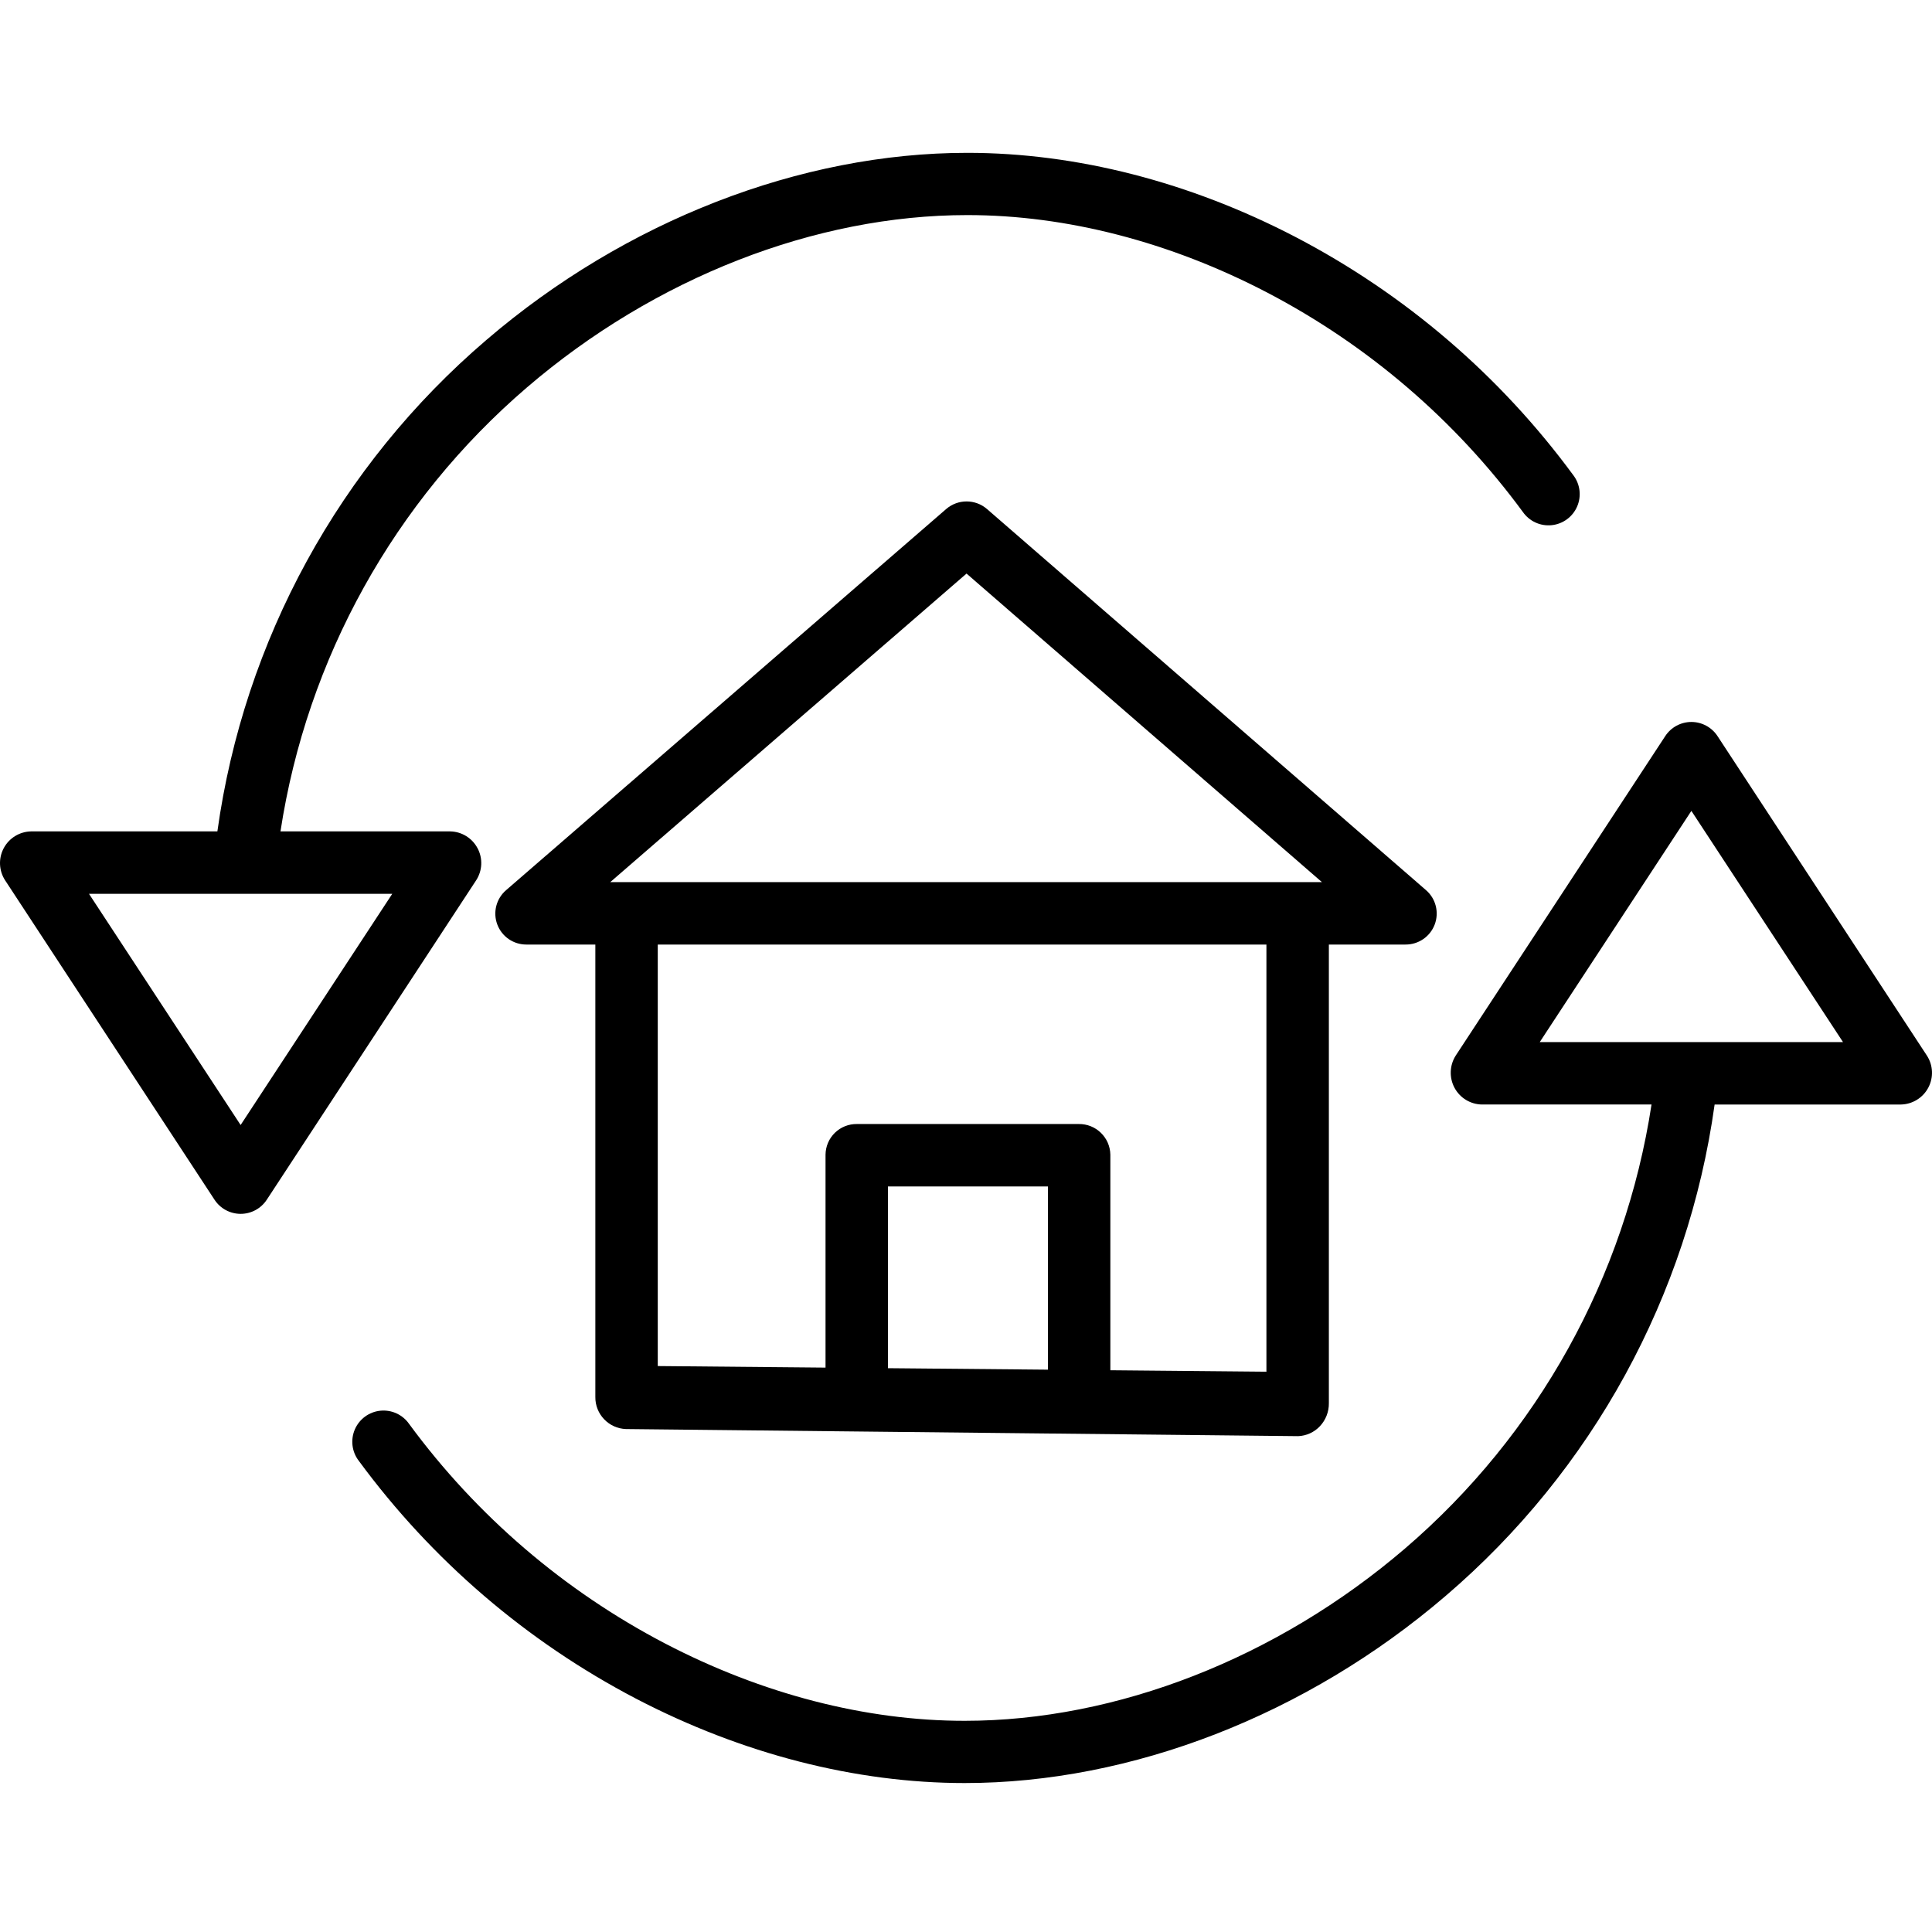
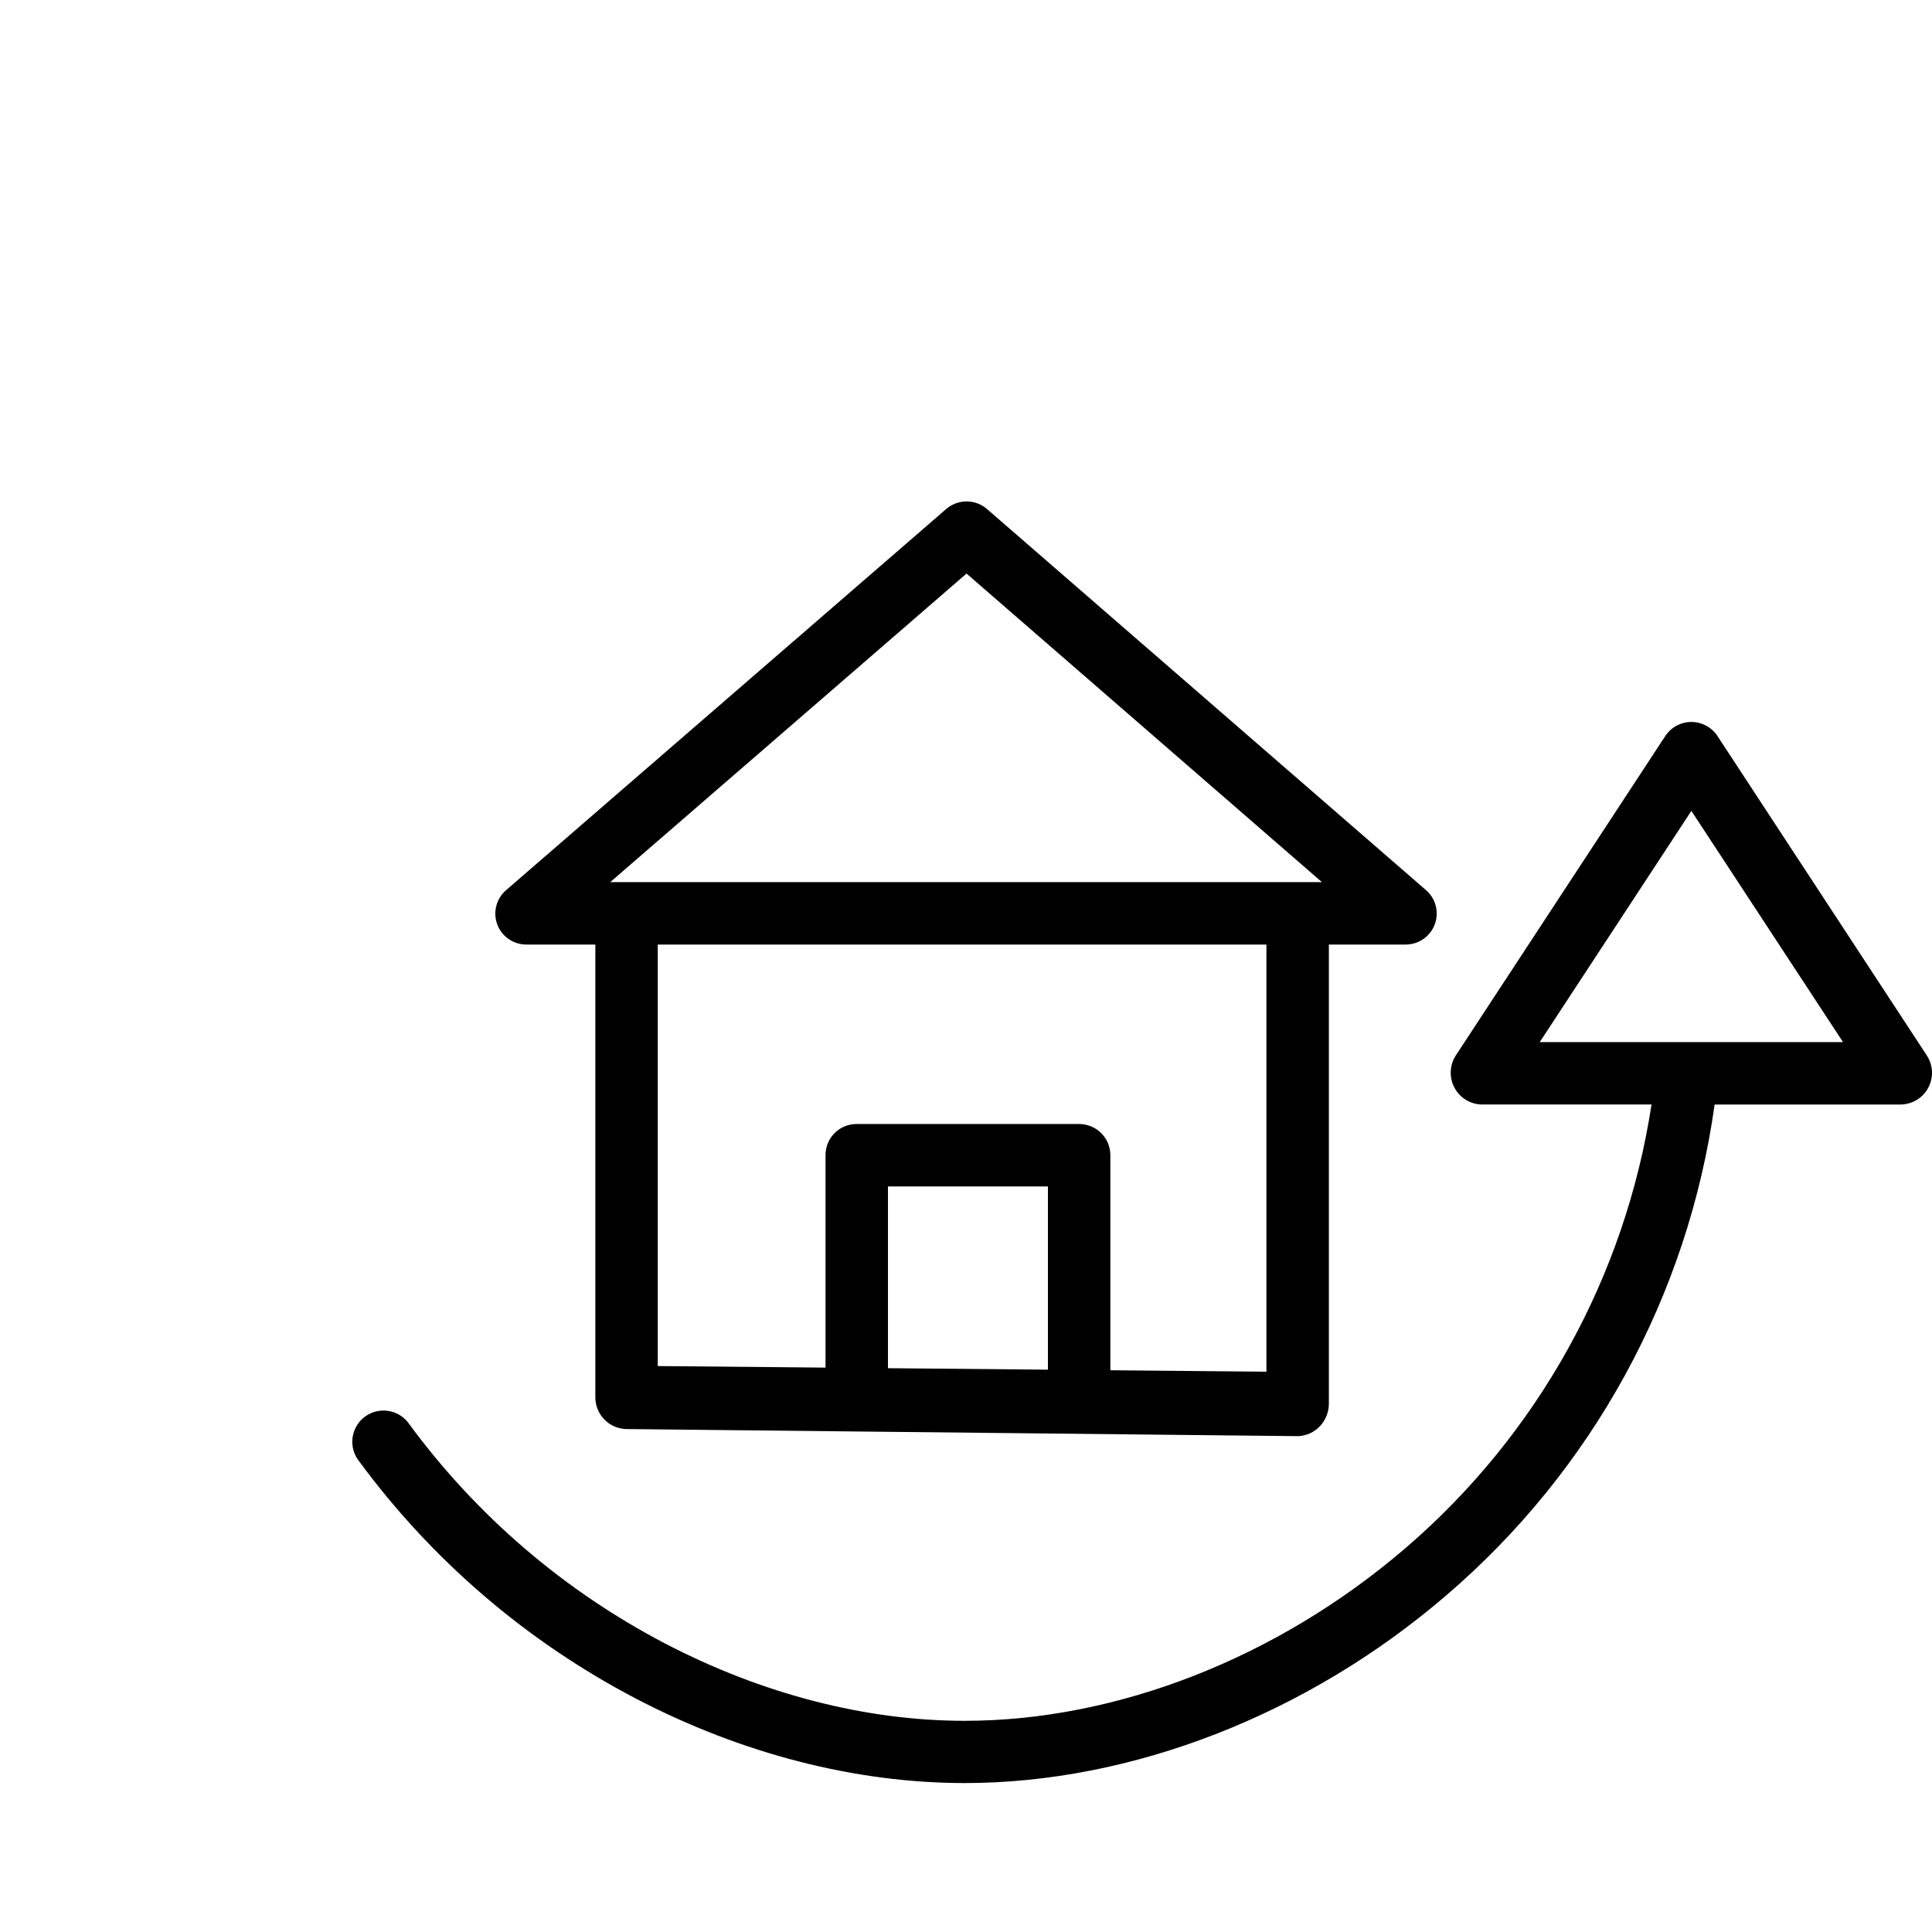
<svg xmlns="http://www.w3.org/2000/svg" height="495pt" viewBox="0 -39 495.175 495" width="495pt">
  <path d="m160.441 327.18 172.215 1.82h.074c2.113-.086 4.109-.996 5.559-2.539 1.504-1.594 2.328-3.711 2.301-5.898v-117.562h19.637c3.332.023 6.324-2.031 7.496-5.148 1.172-3.117.273-6.637-2.25-8.809l-112.492-97.656c-3.008-2.609-7.477-2.609-10.484 0l-112.785 97.676c-2.523 2.168-3.426 5.684-2.254 8.797 1.172 3.117 4.164 5.168 7.492 5.141h17.637v115.957c-.051 4.422 3.438 8.07 7.855 8.223zm108.145-15.219-41-.379v-46.582h41zm56 .52-40-.371v-55.242c-.07-4.418-3.711-7.941-8.129-7.867h-56.82c-2.113-.031-4.152.781-5.664 2.258-1.512 1.477-2.367 3.496-2.387 5.609v54.566l-43-.398v-108.035h156zm-76.859-204.562 91.082 79.082h-182.402zm0 0" />
  <path d="m440.195 149.566c-1.48-2.254-3.996-3.613-6.691-3.613-2.695 0-5.211 1.359-6.691 3.613l-53.676 81.844c-1.613 2.496-1.746 5.668-.352 8.289 1.387 2.609 4.086 4.258 7.043 4.301h43.461c-6.766 44.27-29.184 84.648-63.184 113.801-32.77 28.098-73.902 44.16-112.863 44.16-25.398 0-51.961-6.879-76.828-19.844-25.848-13.504-48.266-32.734-65.543-56.23-1.652-2.391-4.477-3.695-7.371-3.41-2.891.289-5.402 2.125-6.551 4.797-1.152 2.672-.762 5.758 1.016 8.059 18.727 25.469 43.031 46.316 71.051 60.949 27.141 14.148 56.266 21.629 84.227 21.629 42.723 0 87.656-17.418 123.277-47.965 37.598-32.145 62.125-76.949 68.941-125.945h47.719c2.953-.047 5.648-1.695 7.039-4.301s1.258-5.758-.348-8.238zm-45.555 78.434 38.863-59.258 38.863 59.258zm0 0" />
-   <path d="m122.387 178.297c-1.387-2.609-4.082-4.258-7.039-4.297h-43.461c6.766-44.273 29.184-84.648 63.184-113.801 32.766-28.102 73.898-44.16 112.863-44.16 25.398 0 51.961 6.879 76.828 19.844 25.848 13.5 48.266 32.734 65.539 56.23 1.656 2.391 4.48 3.695 7.375 3.406 2.891-.289 5.402-2.125 6.551-4.797 1.152-2.668.762-5.754-1.016-8.055-18.727-25.469-43.031-46.316-71.051-60.949-27.141-14.152-56.266-21.633-84.227-21.633-42.723 0-87.656 17.422-123.277 47.965-37.602 32.148-62.125 76.953-68.941 125.949h-47.719c-2.953.047-5.648 1.691-7.039 4.297-1.391 2.605-1.258 5.762.348 8.238l53.676 81.871c1.477 2.258 3.988 3.617 6.688 3.621 2.695.004 5.211-1.352 6.695-3.605l53.676-81.891c1.609-2.473 1.746-5.629.348-8.234zm-60.715 70.957-38.863-59.254h77.727zm0 0" />
</svg>